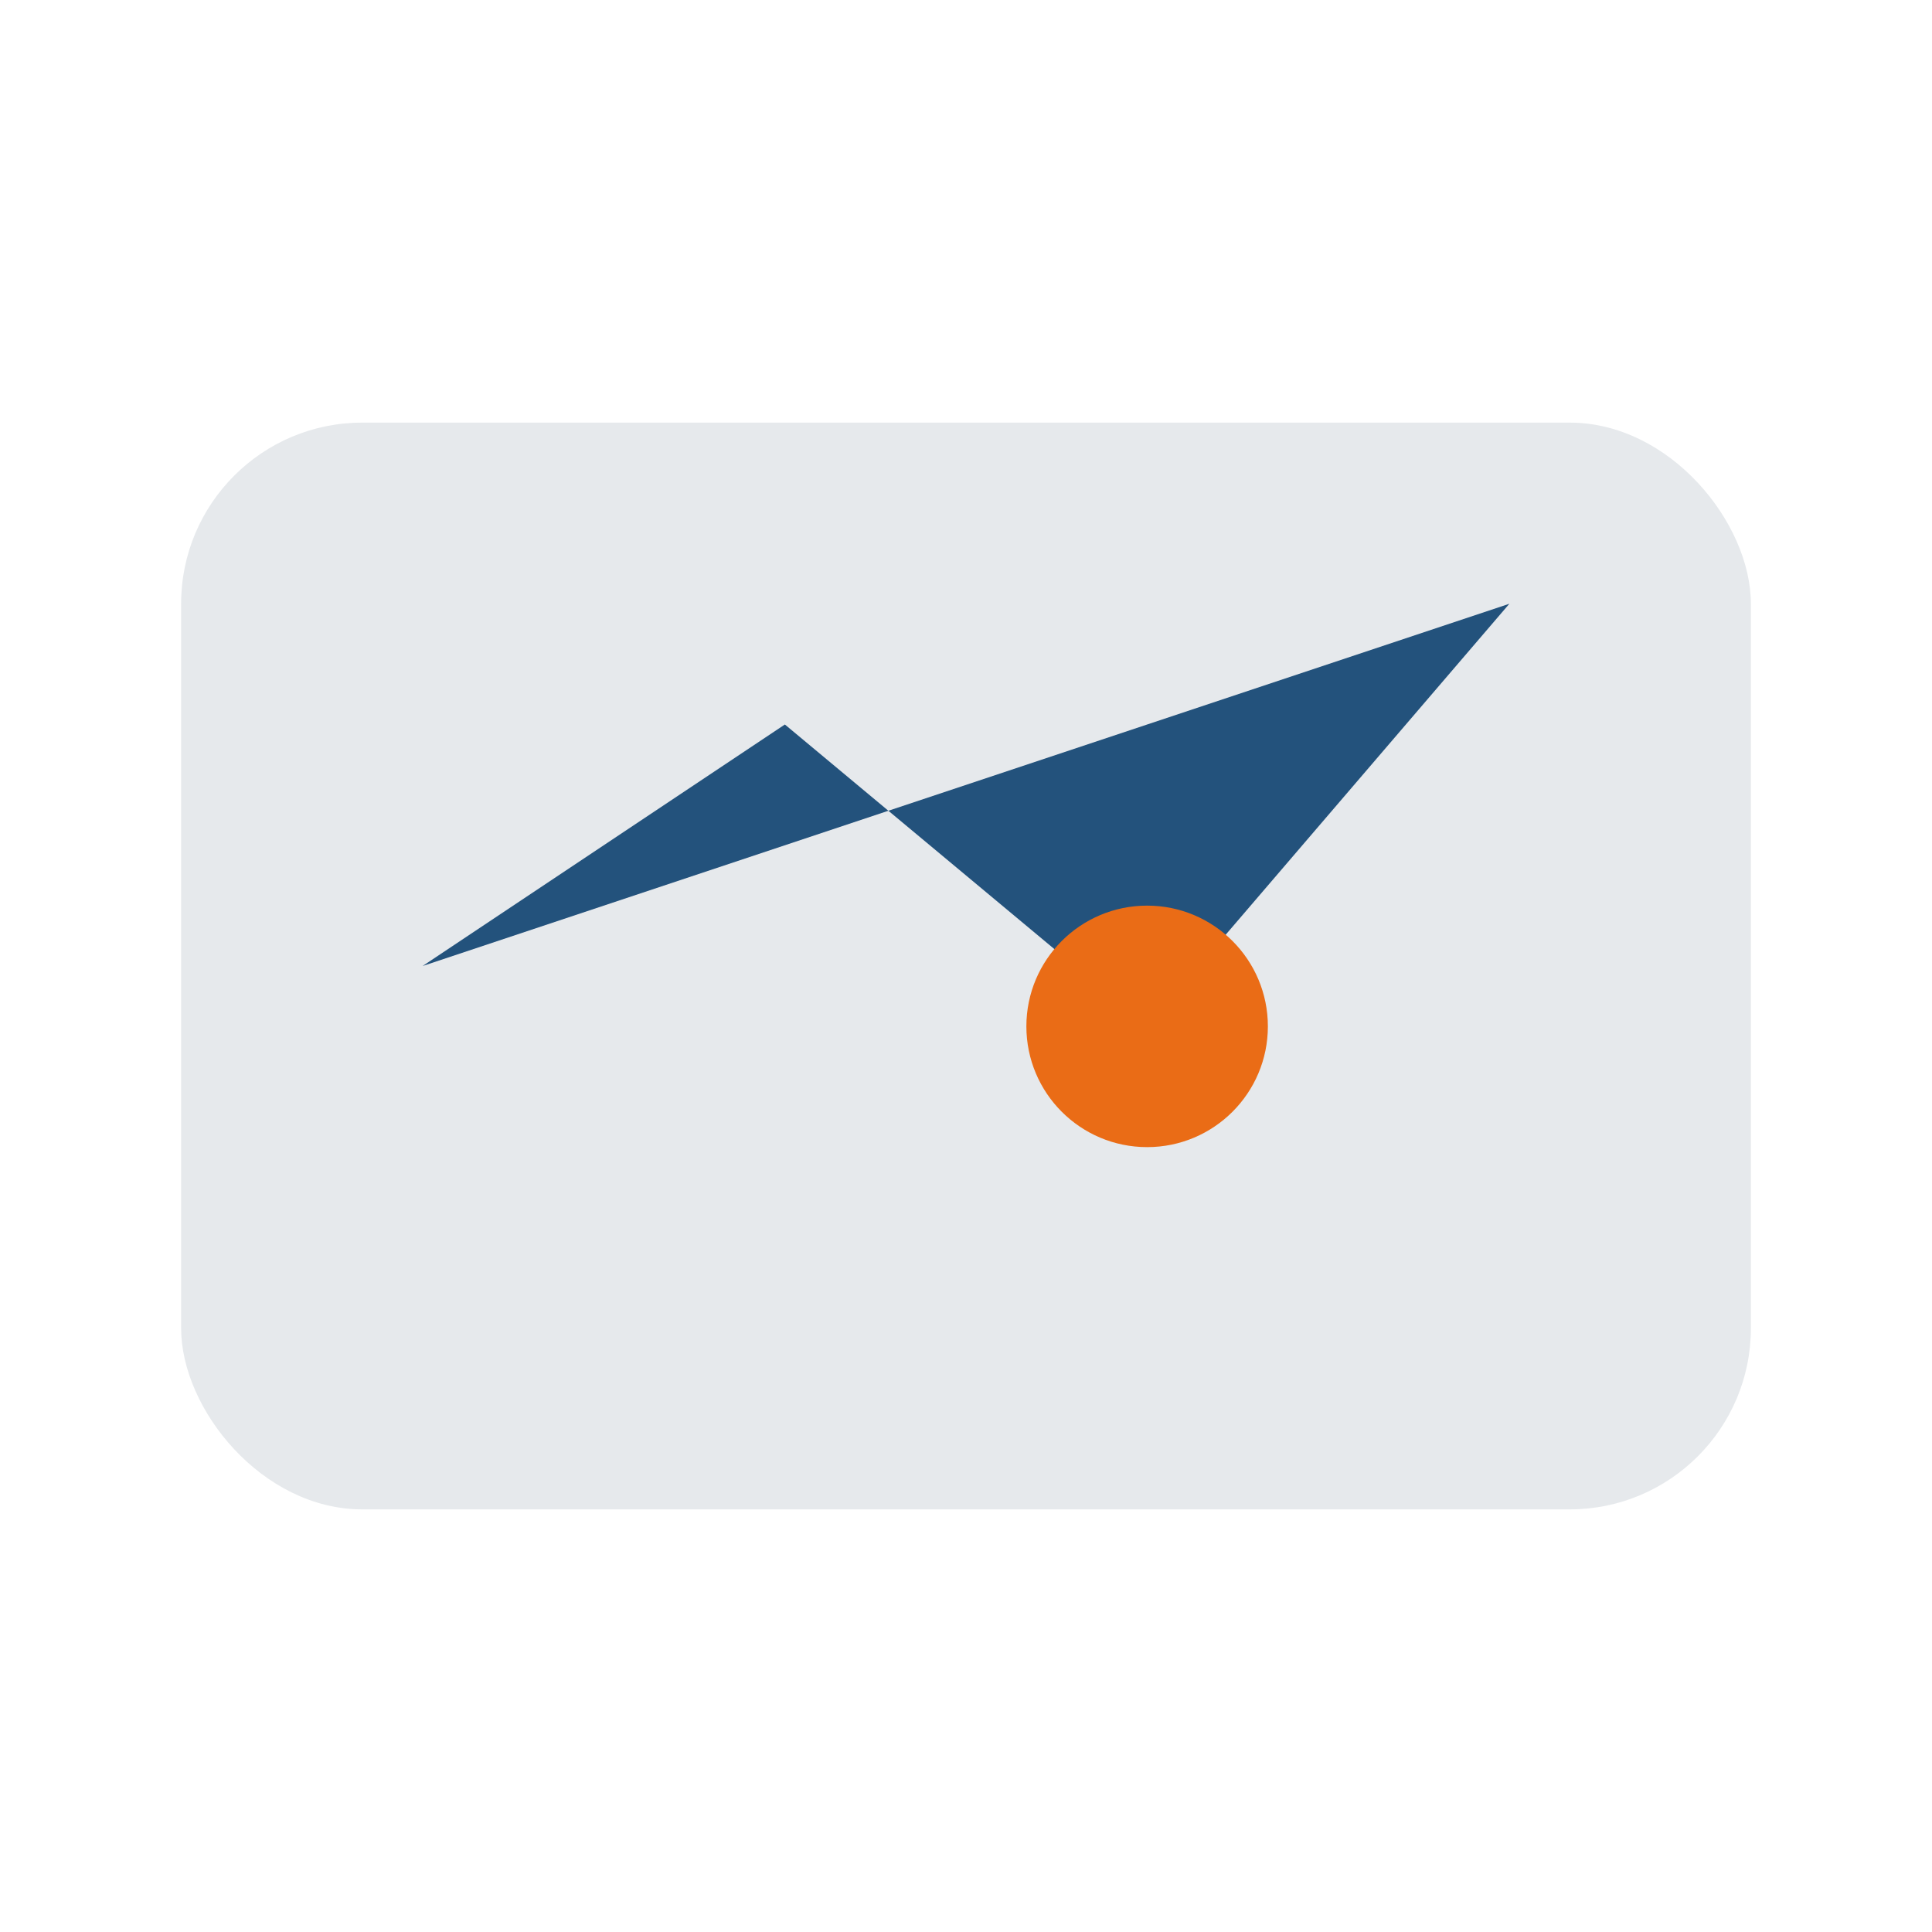
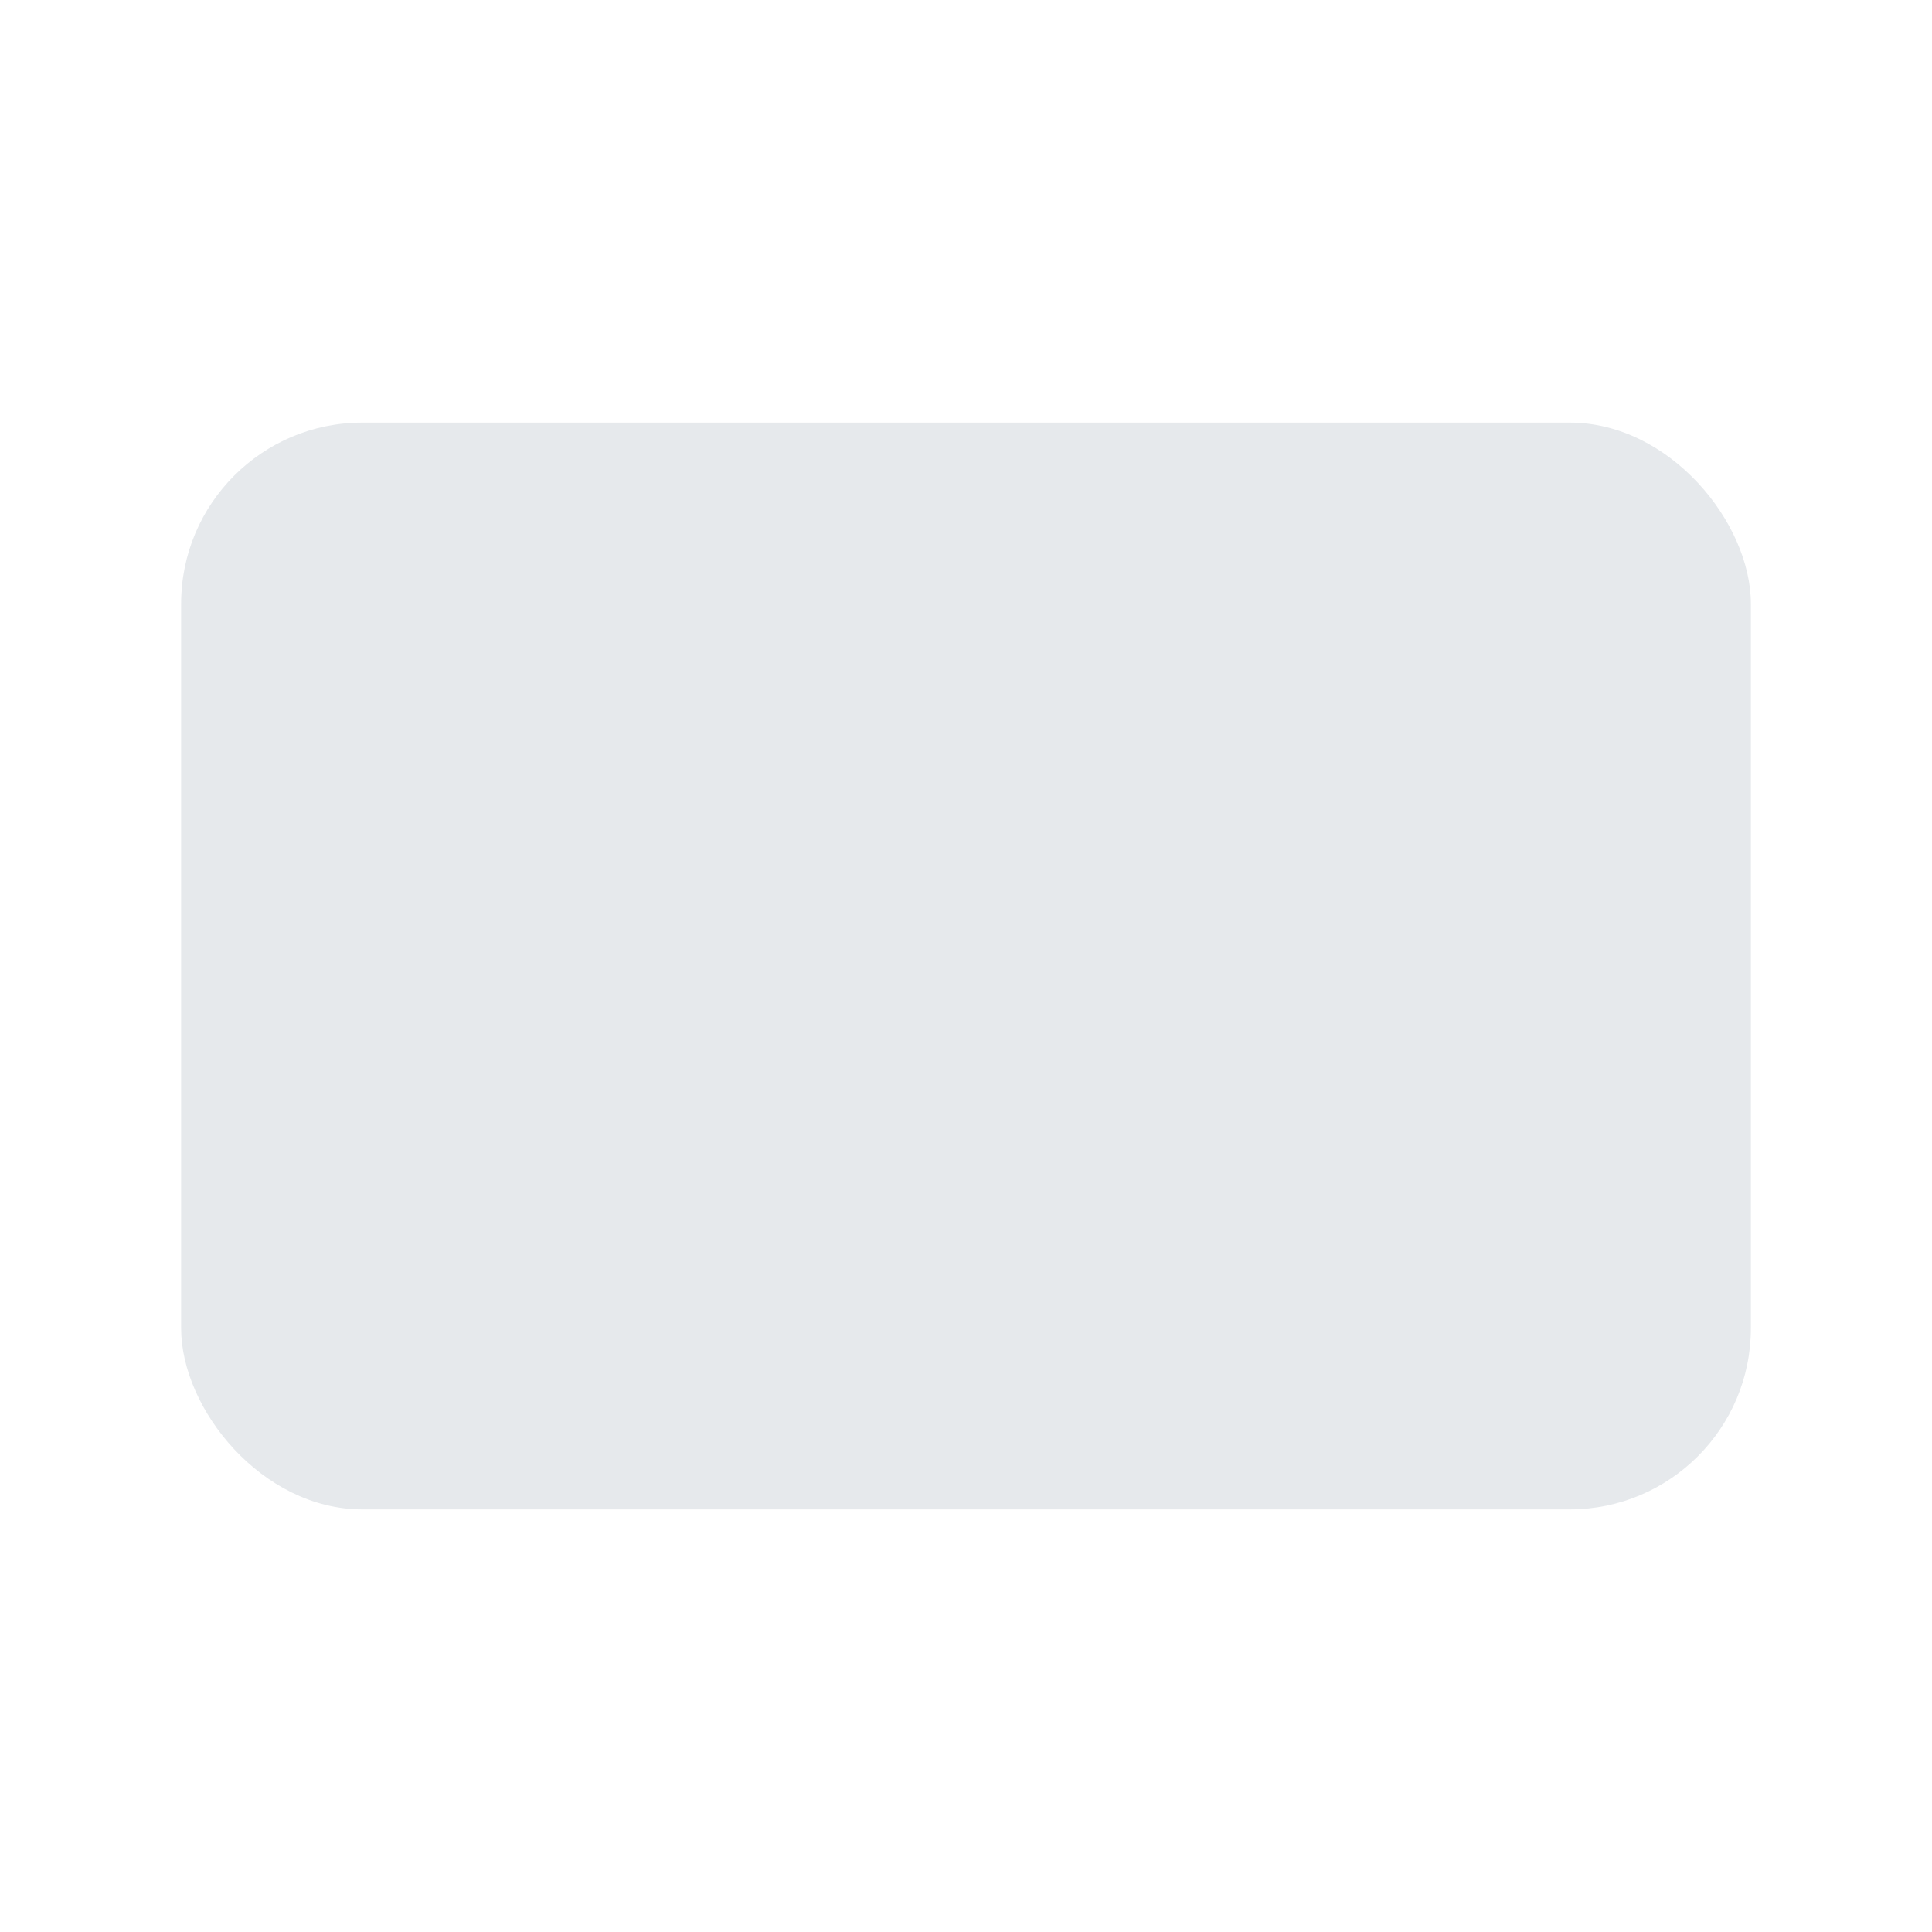
<svg xmlns="http://www.w3.org/2000/svg" width="32" height="32" viewBox="0 0 32 32">
  <rect x="3" y="7" width="26" height="18" rx="3" fill="#e6e9ec" />
-   <path fill="#23527c" d="M7 16l6-4 6 5 6-7" />
-   <circle cx="19" cy="17" r="2" fill="#ea6c16" />
</svg>